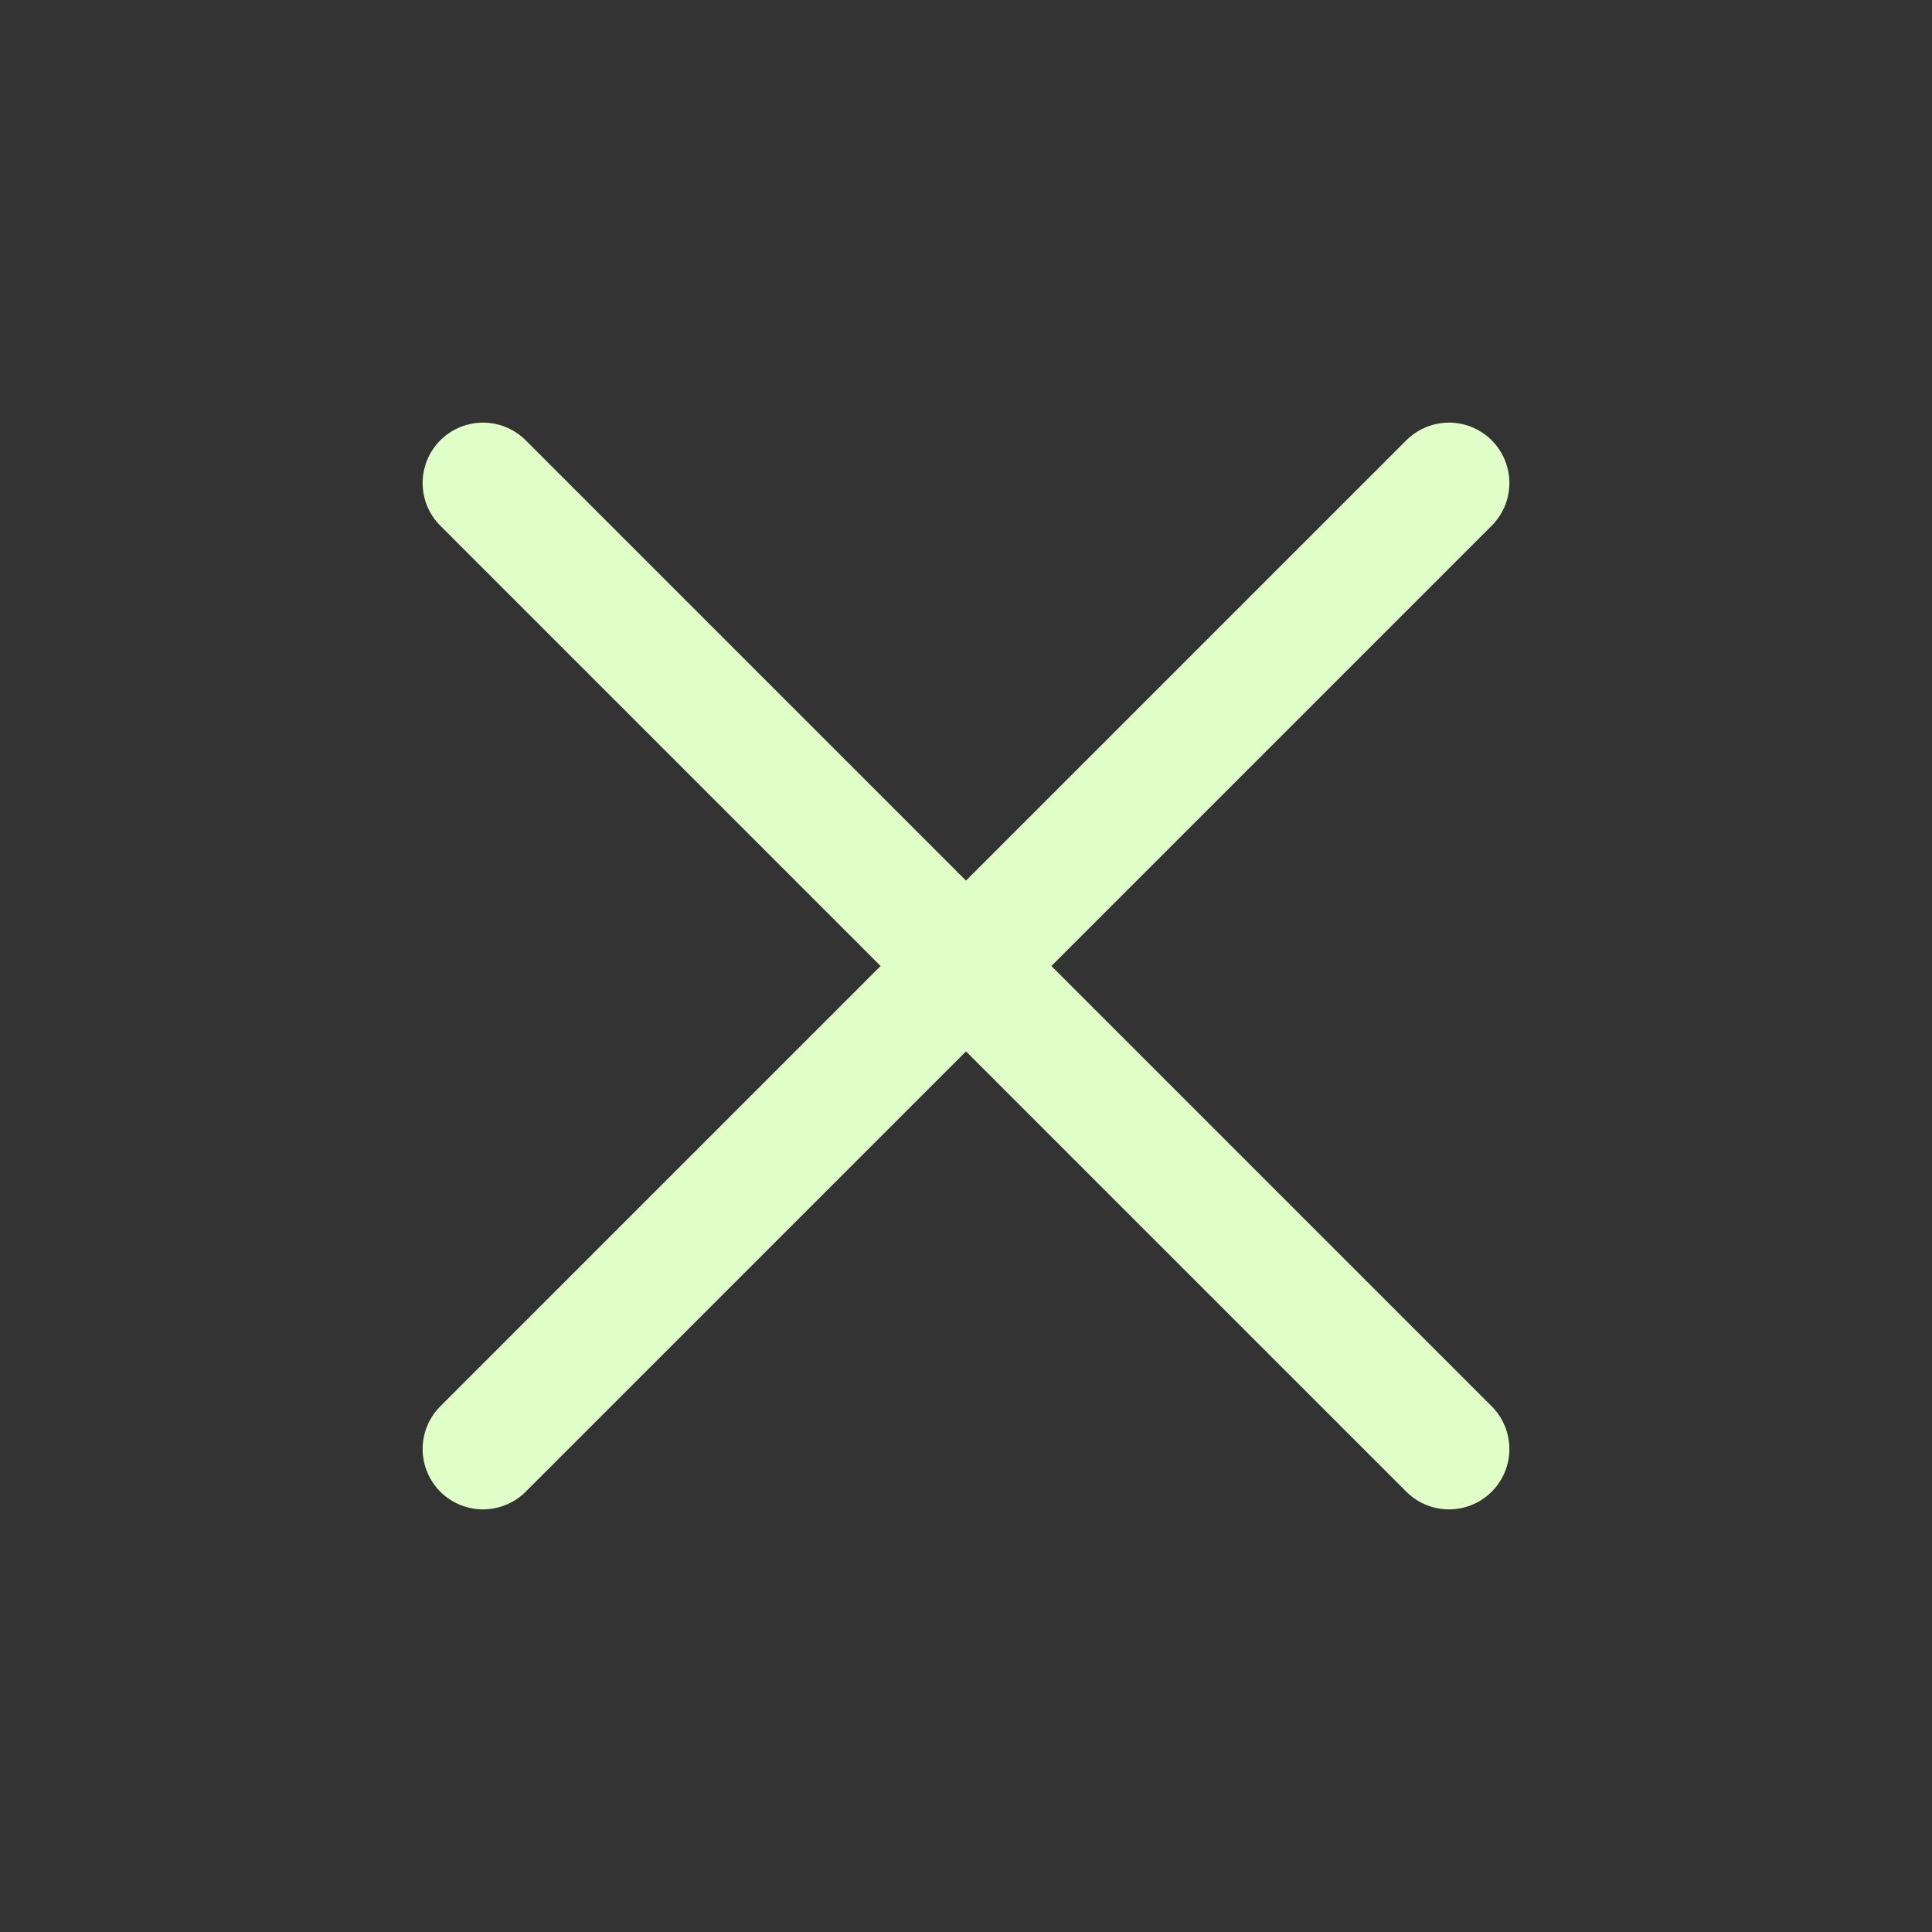
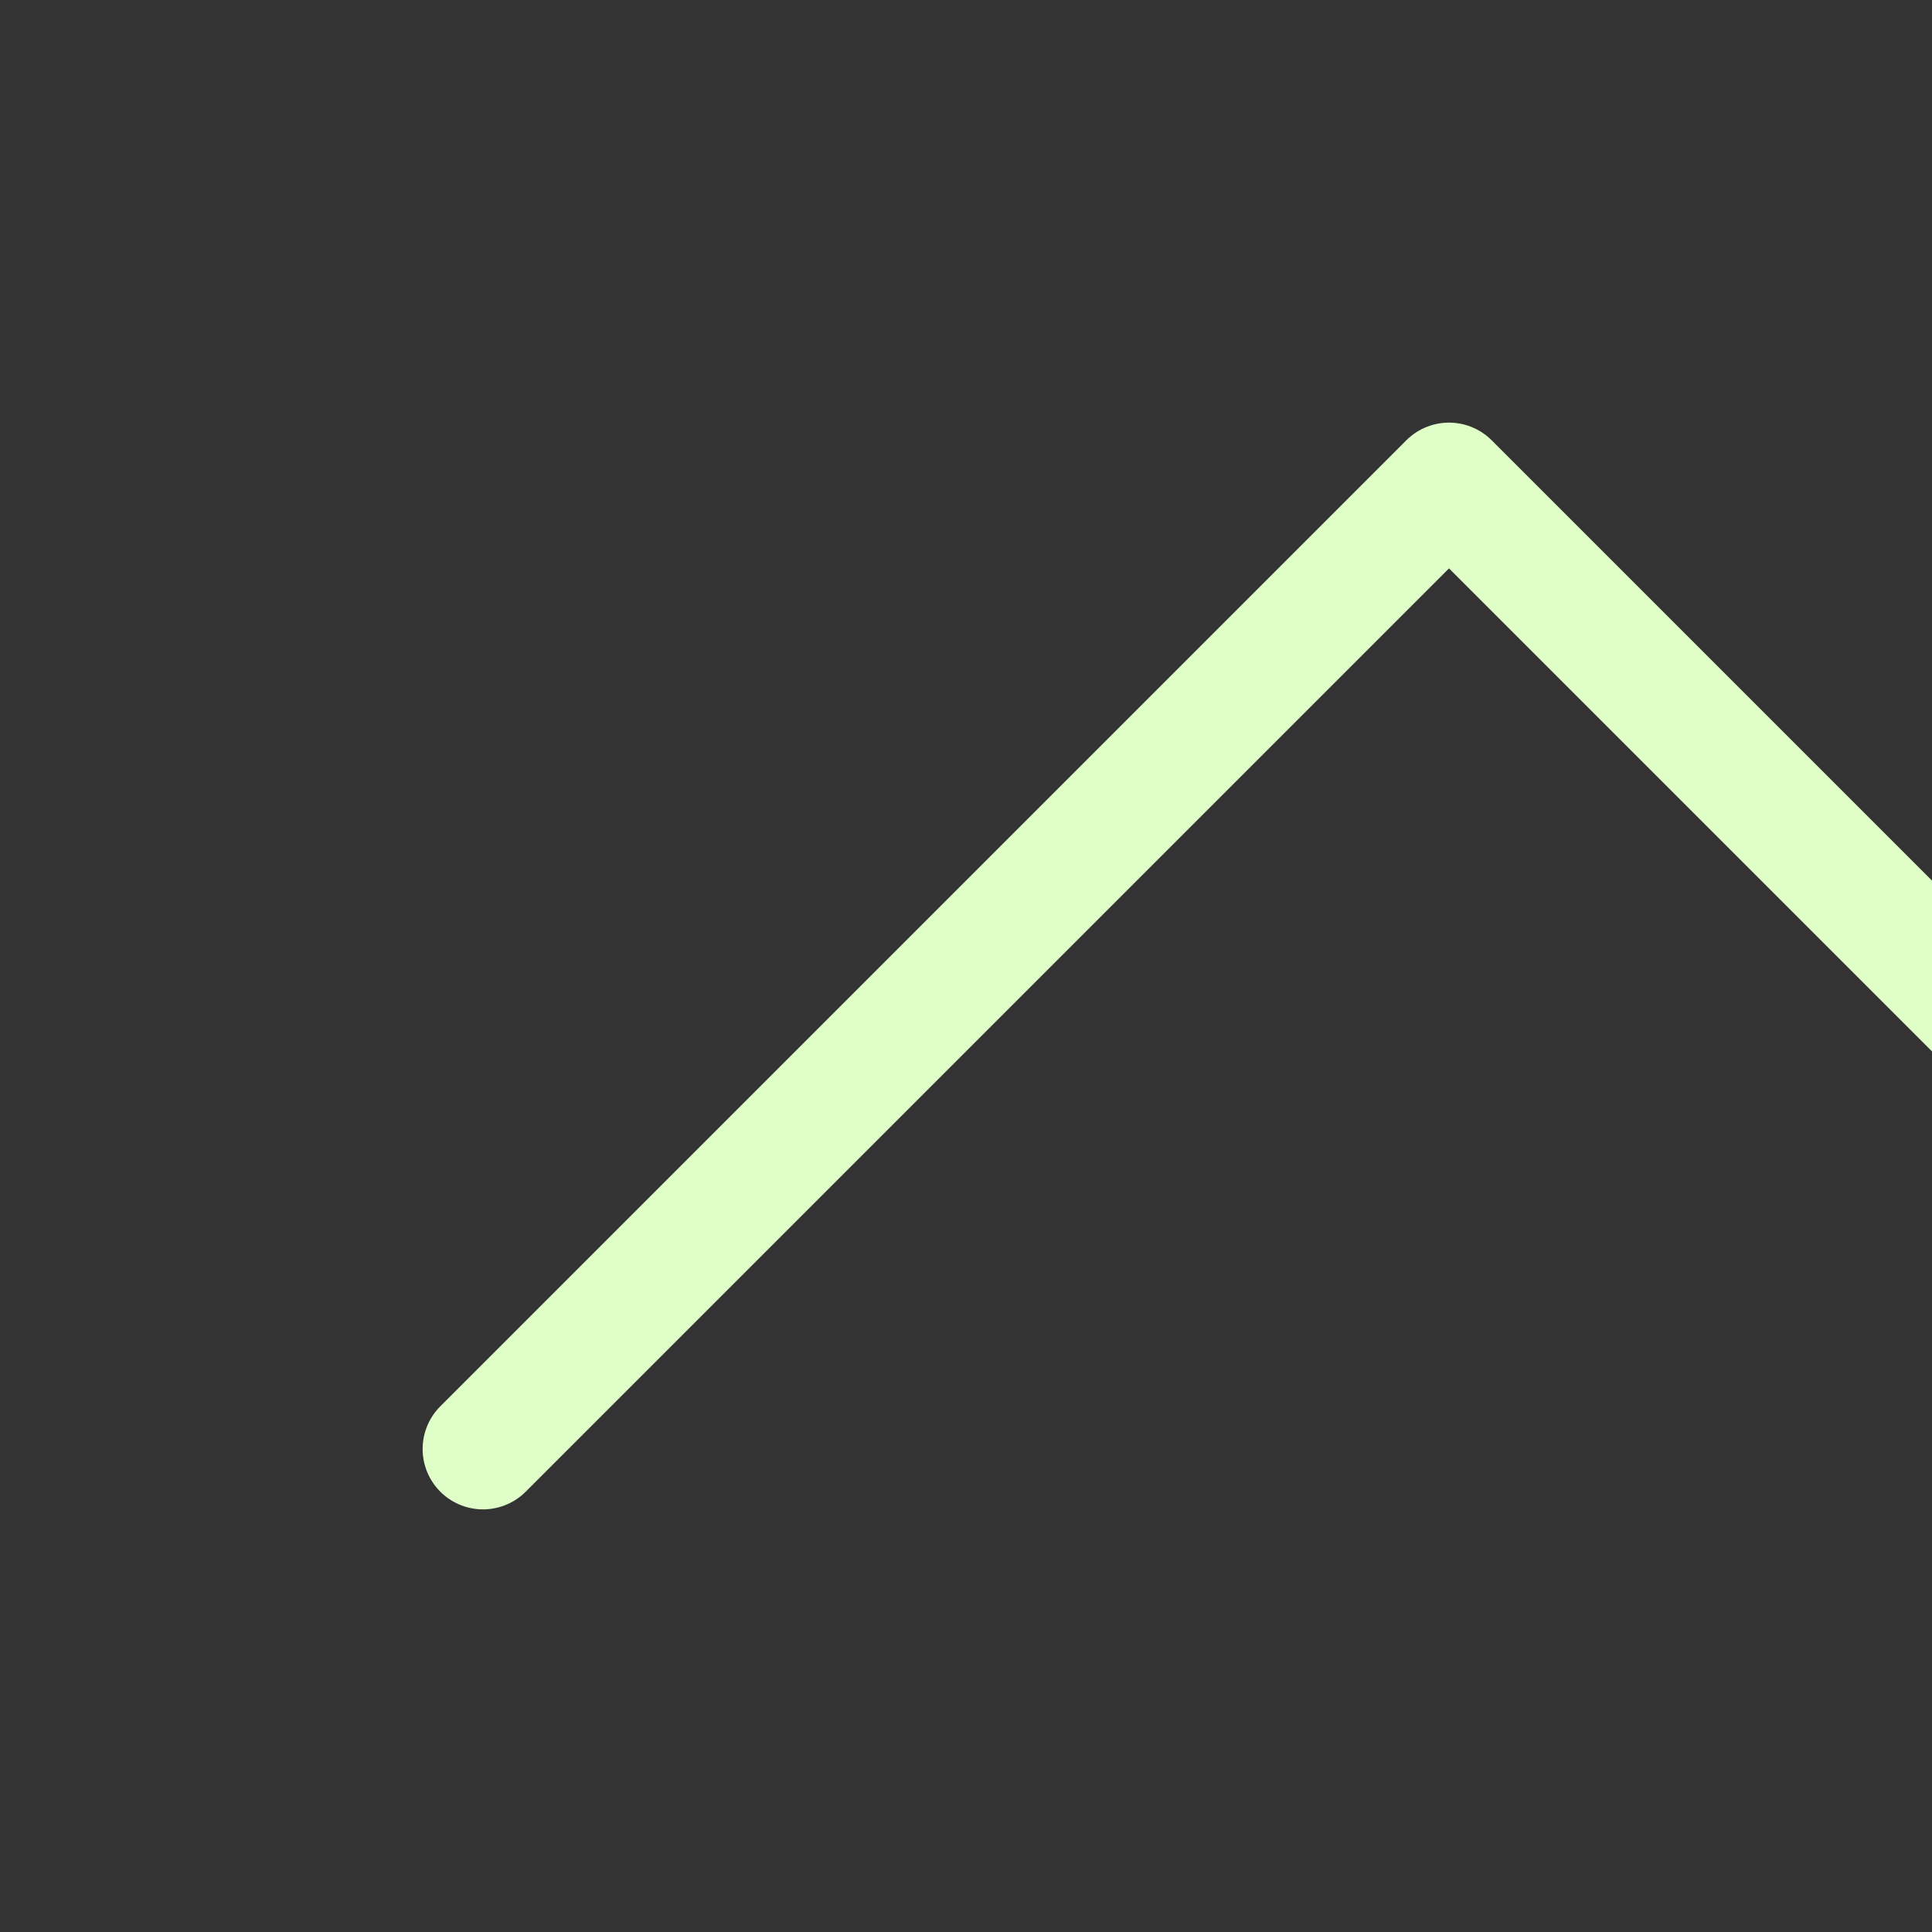
<svg xmlns="http://www.w3.org/2000/svg" width="24" height="24" fill="none">
  <rect width="100%" height="100%" fill="#333333" stroke="none" />
-   <path stroke="#E0FFC8" stroke-linecap="round" stroke-linejoin="round" stroke-width="1.5" d="M6 18 18 6M6 6l12 12" />
+   <path stroke="#E0FFC8" stroke-linecap="round" stroke-linejoin="round" stroke-width="1.5" d="M6 18 18 6l12 12" />
</svg>